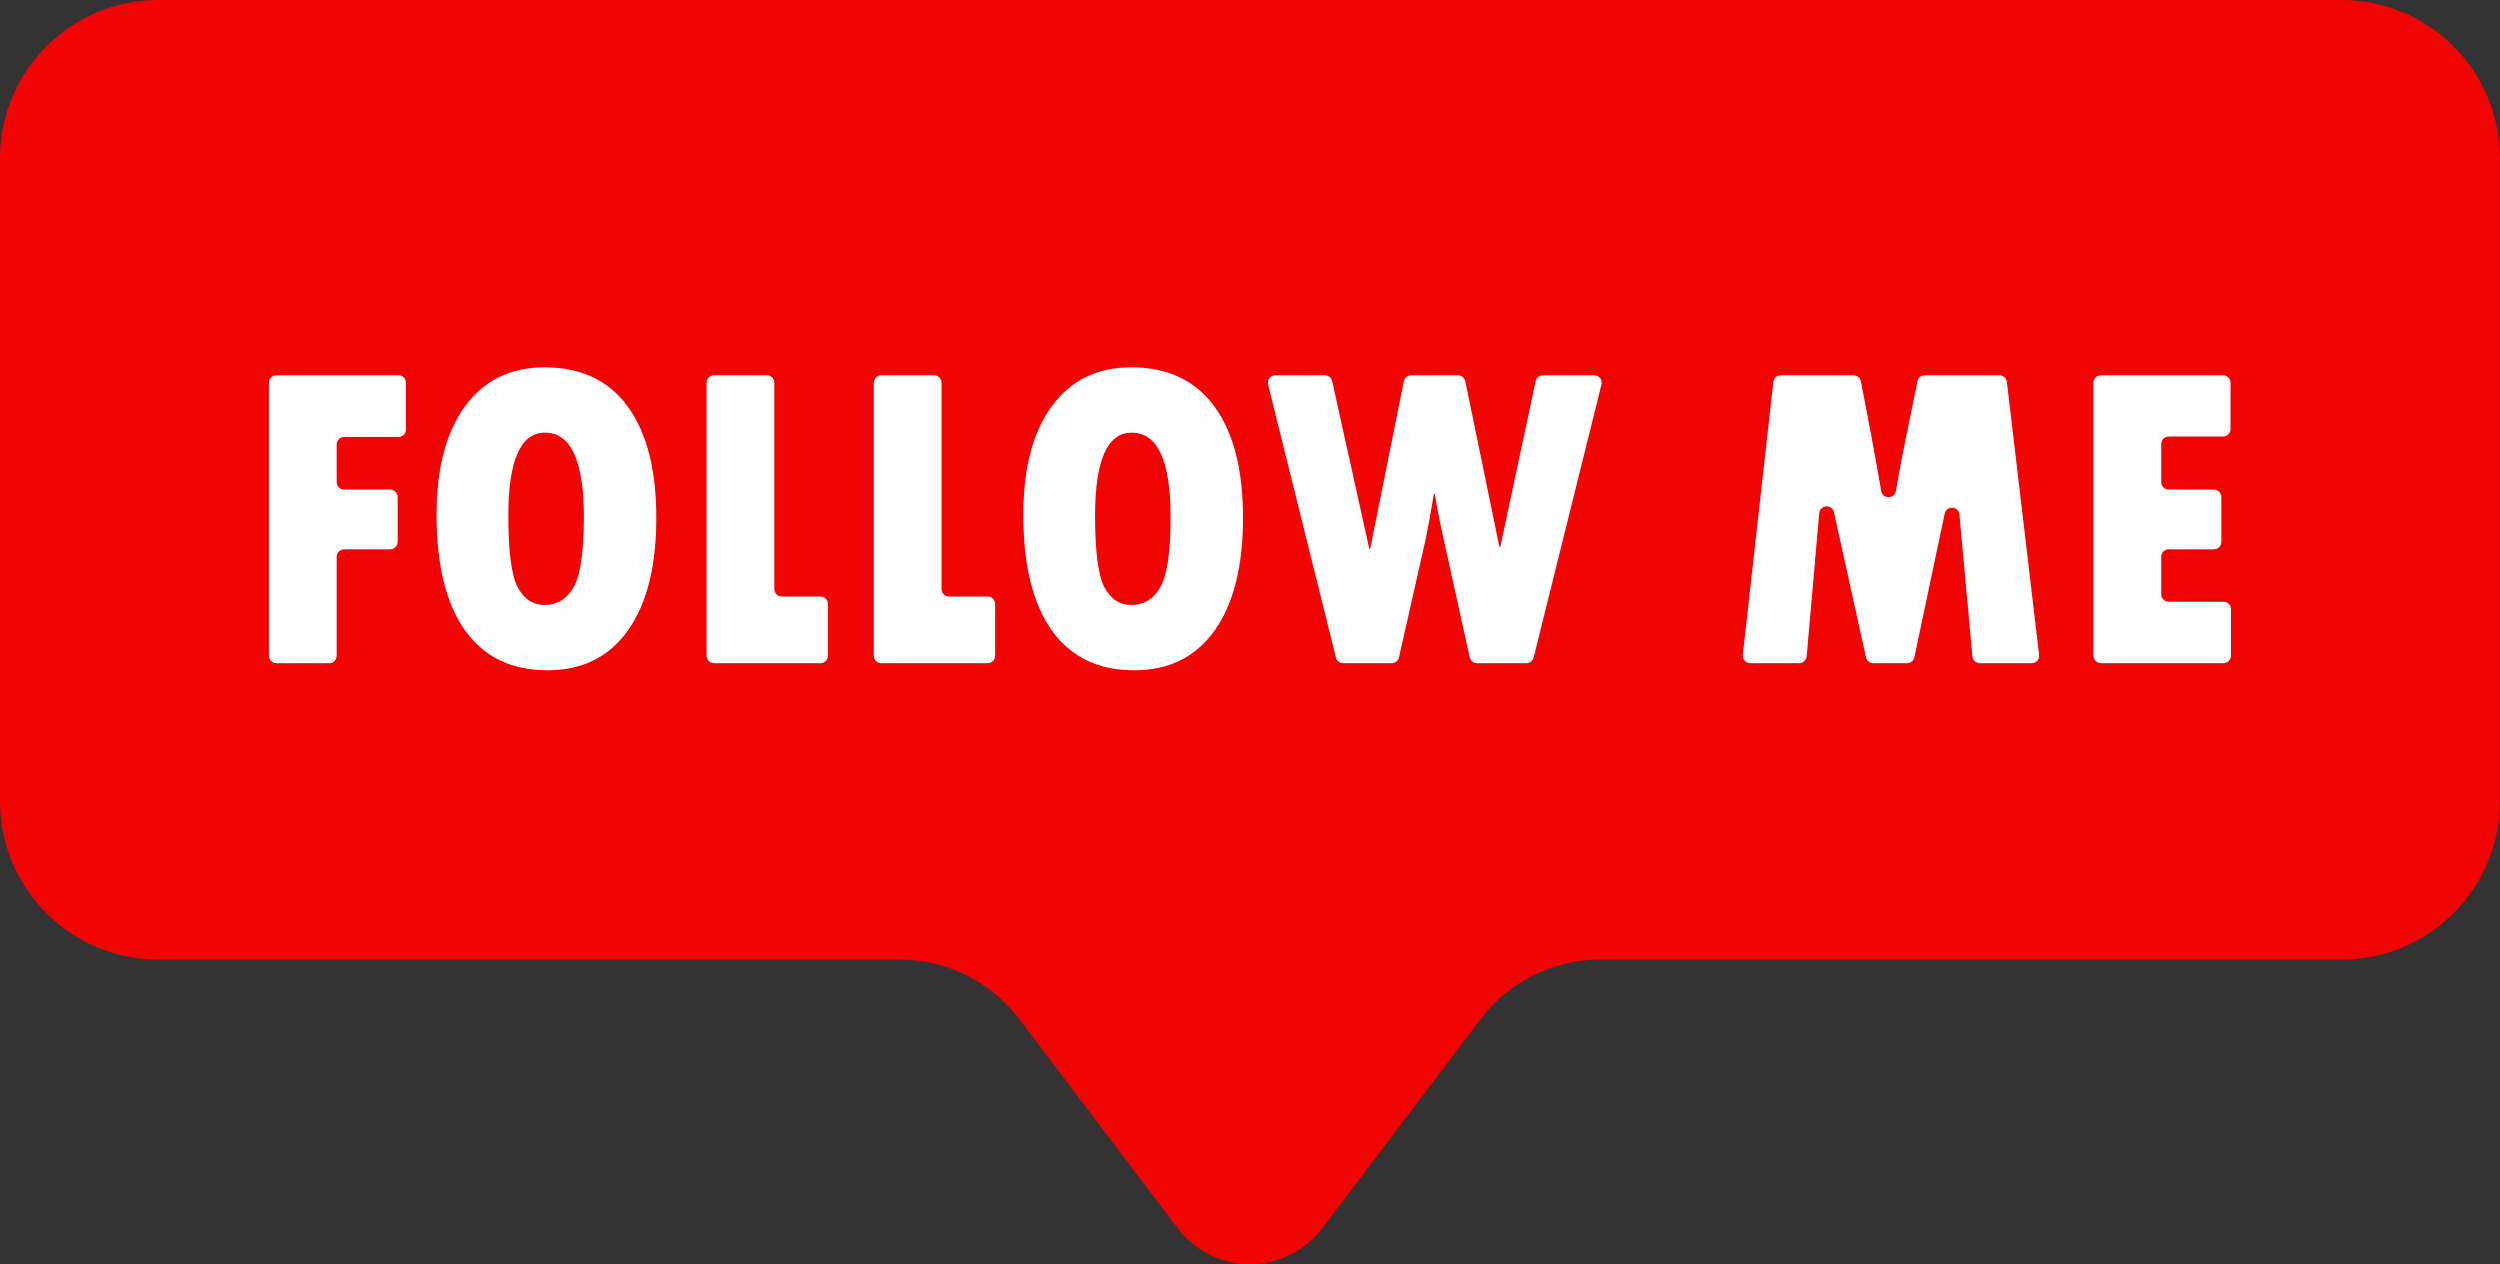
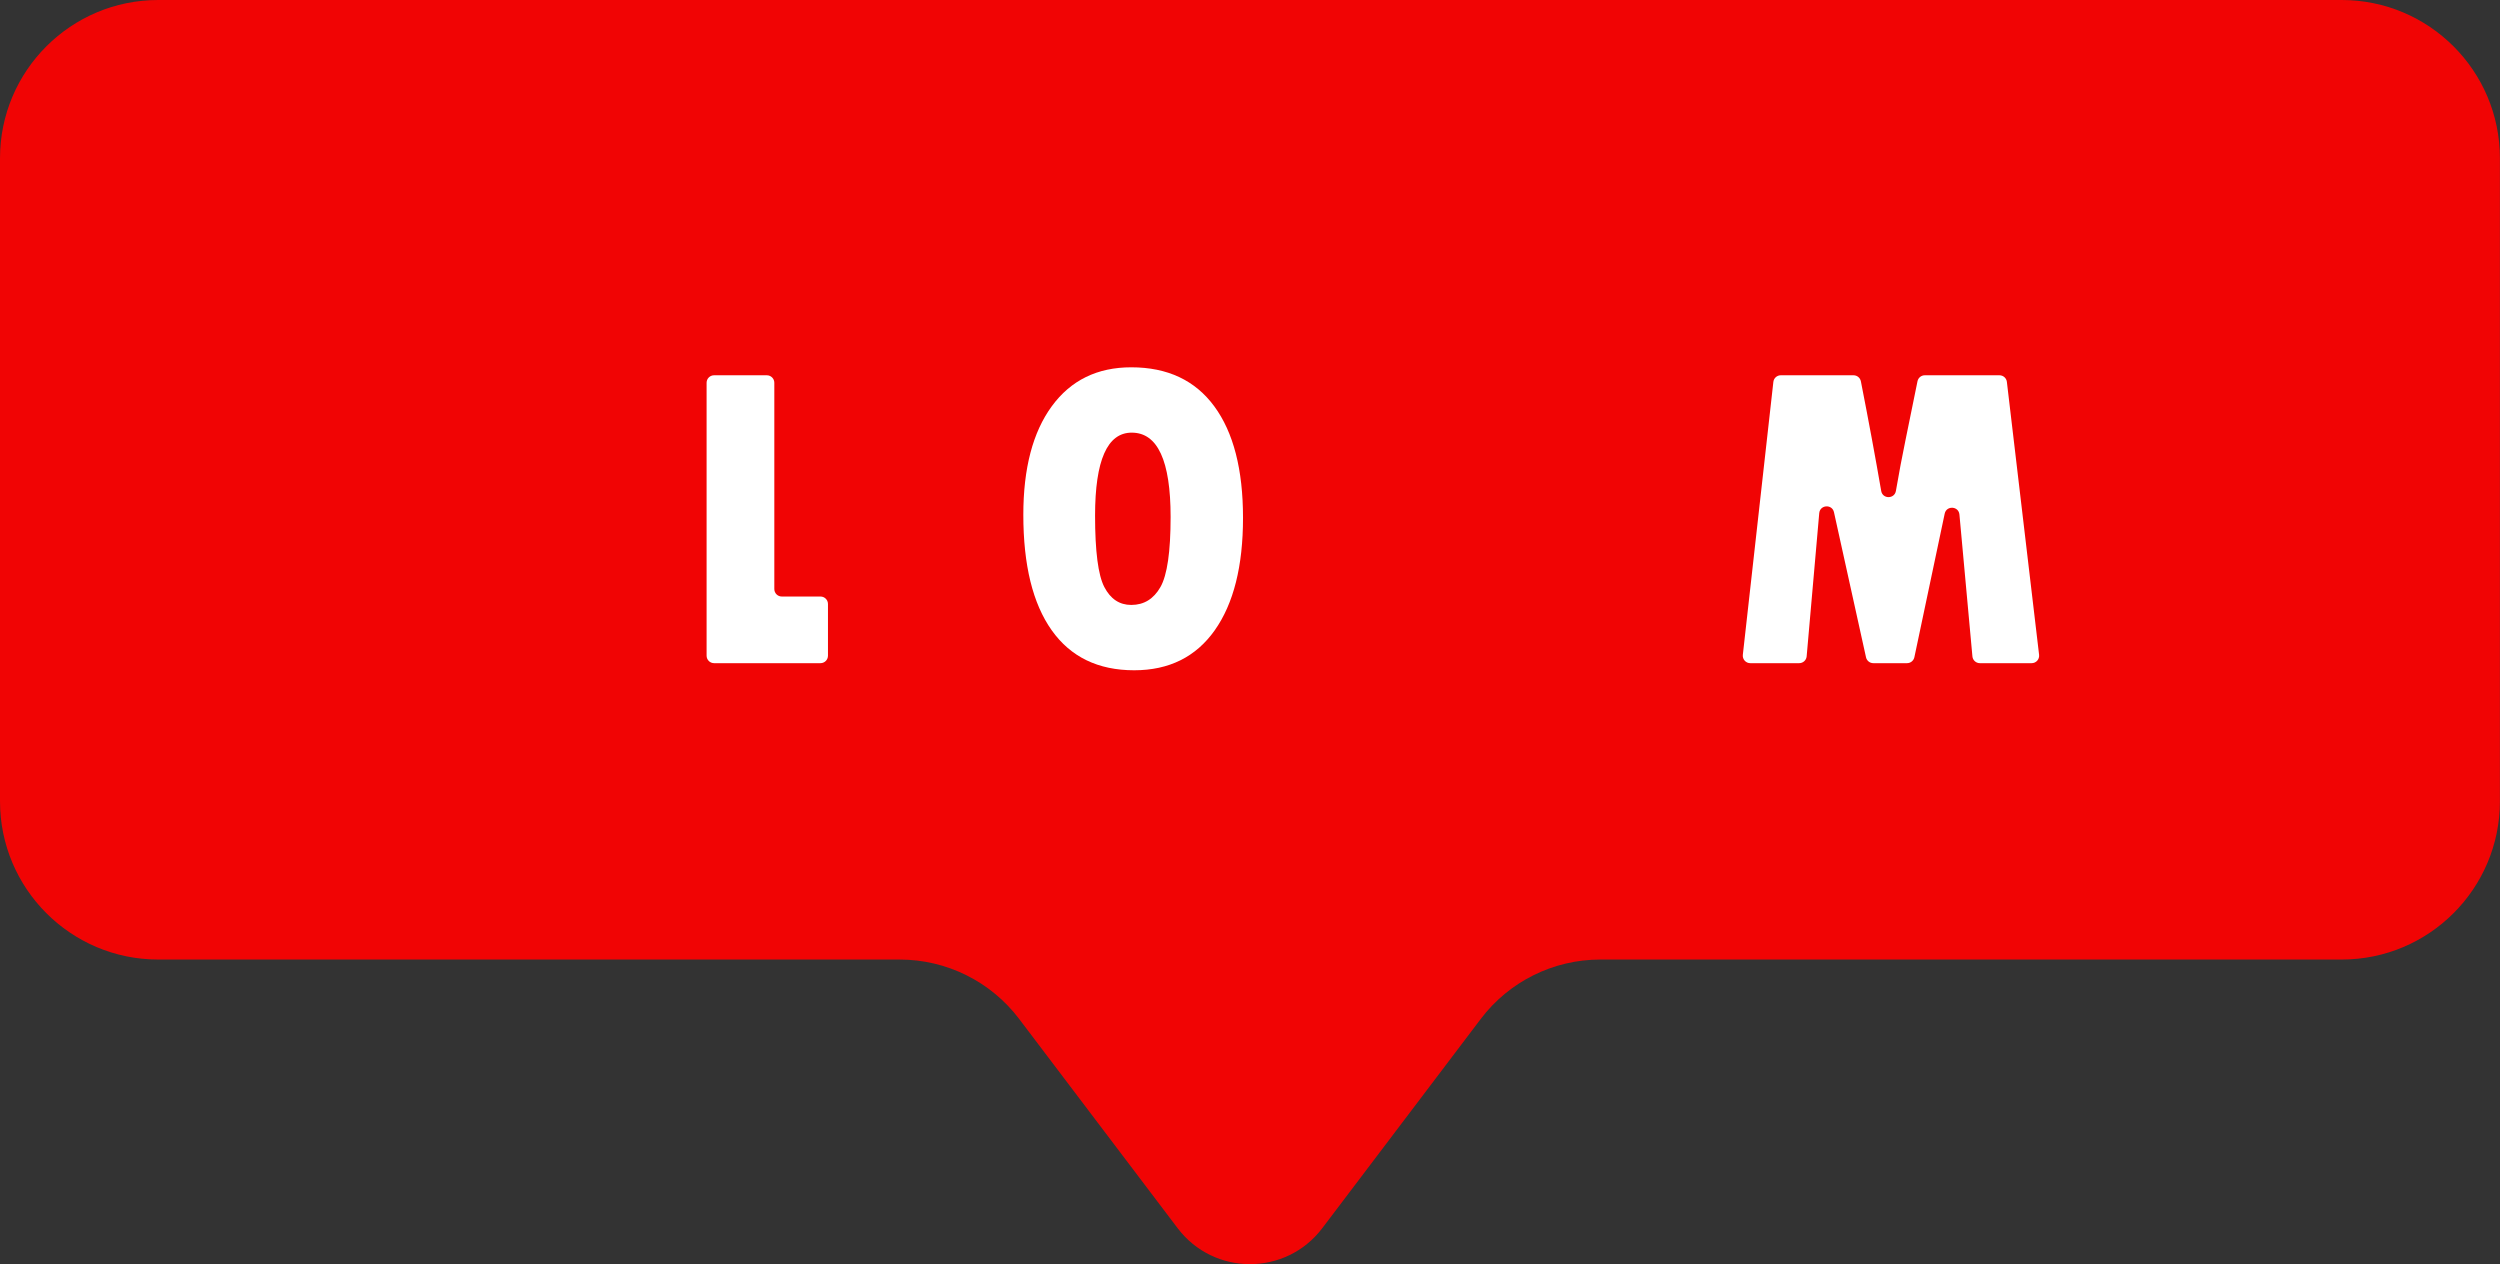
<svg xmlns="http://www.w3.org/2000/svg" height="245.9" preserveAspectRatio="xMidYMid meet" version="1.0" viewBox="0.0 0.0 486.2 245.9" width="486.2" zoomAndPan="magnify">
  <rect x="0.0" y="0.0" width="486.2" height="245.9" fill="#333333" stroke="none" />
  <defs>
    <clipPath id="a">
      <path d="M 0 0 L 486.18 0 L 486.18 245.852 L 0 245.852 Z M 0 0" />
    </clipPath>
  </defs>
  <g>
    <g clip-path="url(#a)" id="change1_1">
      <path d="M 455.398 0 L 30.781 0 C 13.781 0 0 13.781 0 30.785 L 0 155.828 C 0 172.828 13.781 186.613 30.781 186.613 L 174.969 186.613 C 184.094 186.613 192.691 190.887 198.199 198.156 L 201.039 201.906 L 229.031 238.863 C 236.09 248.18 250.094 248.18 257.152 238.863 L 285.145 201.906 L 287.984 198.156 C 293.492 190.887 302.09 186.613 311.215 186.613 L 455.398 186.613 C 472.398 186.613 486.184 172.828 486.184 155.828 L 486.184 30.785 C 486.184 13.781 472.398 0 455.398 0" fill="#f10404" />
    </g>
    <g id="change2_1">
-       <path d="M 77.5 72.984 L 53.758 72.984 C 52.957 72.984 52.305 73.637 52.305 74.438 L 52.305 127.516 C 52.305 128.32 52.957 128.973 53.758 128.973 L 64.023 128.973 C 64.828 128.973 65.477 128.32 65.477 127.516 L 65.477 108.281 C 65.477 107.477 66.129 106.828 66.93 106.828 L 75.891 106.828 C 76.695 106.828 77.344 106.18 77.344 105.375 L 77.344 96.664 C 77.344 95.863 76.695 95.211 75.891 95.211 L 66.93 95.211 C 66.129 95.211 65.477 94.562 65.477 93.758 L 65.477 86.434 C 65.477 85.629 66.129 84.98 66.93 84.98 L 77.5 84.98 C 78.301 84.98 78.953 84.328 78.953 83.527 L 78.953 74.438 C 78.953 73.637 78.301 72.984 77.5 72.984" fill="#fff" />
-     </g>
+       </g>
    <g id="change2_2">
-       <path d="M 111.574 114.168 C 110.258 116.488 108.367 117.648 105.902 117.648 C 103.613 117.648 101.867 116.488 100.664 114.168 C 99.461 111.848 98.859 107.219 98.859 100.285 C 98.859 89.523 101.238 84.141 105.988 84.141 C 111.031 84.141 113.555 89.605 113.555 100.535 C 113.555 107.305 112.895 111.848 111.574 114.168 Z M 105.902 71.434 C 99.297 71.434 94.145 73.953 90.449 79.004 C 86.754 84.051 84.906 91.086 84.906 100.117 C 84.906 109.906 86.746 117.391 90.426 122.574 C 94.109 127.762 99.457 130.355 106.469 130.355 C 113.25 130.355 118.473 127.762 122.141 122.574 C 125.805 117.391 127.637 110.102 127.637 100.707 C 127.637 91.312 125.773 84.086 122.051 79.023 C 118.328 73.961 112.945 71.434 105.902 71.434" fill="#fff" />
-     </g>
+       </g>
    <g id="change2_3">
      <path d="M 159.57 116.012 L 152.043 116.012 C 151.238 116.012 150.59 115.359 150.59 114.559 L 150.59 74.438 C 150.59 73.637 149.938 72.984 149.137 72.984 L 138.871 72.984 C 138.066 72.984 137.418 73.637 137.418 74.438 L 137.418 127.516 C 137.418 128.32 138.066 128.973 138.871 128.973 L 159.57 128.973 C 160.371 128.973 161.023 128.32 161.023 127.516 L 161.023 117.465 C 161.023 116.66 160.371 116.012 159.57 116.012" fill="#fff" />
    </g>
    <g id="change2_4">
-       <path d="M 192.086 116.012 L 184.559 116.012 C 183.754 116.012 183.105 115.359 183.105 114.559 L 183.105 74.438 C 183.105 73.637 182.453 72.984 181.652 72.984 L 171.387 72.984 C 170.582 72.984 169.934 73.637 169.934 74.438 L 169.934 127.516 C 169.934 128.32 170.582 128.973 171.387 128.973 L 192.086 128.973 C 192.887 128.973 193.535 128.32 193.535 127.516 L 193.535 117.465 C 193.535 116.66 192.887 116.012 192.086 116.012" fill="#fff" />
-     </g>
+       </g>
    <g id="change2_5">
      <path d="M 225.684 114.168 C 224.363 116.488 222.473 117.648 220.008 117.648 C 217.719 117.648 215.973 116.488 214.77 114.168 C 213.566 111.848 212.969 107.219 212.969 100.285 C 212.969 89.523 215.344 84.141 220.098 84.141 C 225.141 84.141 227.66 89.605 227.66 100.535 C 227.66 107.305 227 111.848 225.684 114.168 Z M 220.008 71.434 C 213.402 71.434 208.25 73.953 204.555 79.004 C 200.859 84.051 199.016 91.086 199.016 100.117 C 199.016 109.906 200.855 117.391 204.535 122.574 C 208.215 127.762 213.562 130.355 220.574 130.355 C 227.355 130.355 232.578 127.762 236.246 122.574 C 239.91 117.391 241.742 110.102 241.742 100.707 C 241.742 91.312 239.883 84.086 236.156 79.023 C 232.434 73.961 227.051 71.434 220.008 71.434" fill="#fff" />
    </g>
    <g id="change2_6">
-       <path d="M 310.047 72.984 L 300.082 72.984 C 299.395 72.984 298.805 73.465 298.66 74.133 L 291.777 106.367 L 291.602 106.367 L 284.973 74.145 C 284.836 73.469 284.238 72.984 283.551 72.984 L 274.449 72.984 C 273.758 72.984 273.16 73.473 273.023 74.152 L 266.477 106.742 L 266.305 106.742 L 259.078 74.121 C 258.934 73.457 258.344 72.984 257.66 72.984 L 248.035 72.984 C 247.09 72.984 246.398 73.871 246.625 74.789 L 259.812 127.867 C 259.977 128.516 260.555 128.973 261.223 128.973 L 270.664 128.973 C 271.344 128.973 271.93 128.5 272.078 127.836 L 277.301 104.688 C 277.621 103.238 278.141 100.34 278.867 96.008 L 279.039 96.008 C 279.445 98.551 279.953 101.191 280.562 103.934 L 285.832 127.828 C 285.977 128.496 286.566 128.973 287.25 128.973 L 296.855 128.973 C 297.523 128.973 298.105 128.516 298.266 127.867 L 311.453 74.789 C 311.684 73.871 310.988 72.984 310.047 72.984" fill="#fff" />
-     </g>
+       </g>
    <g id="change2_7">
      <path d="M 390.297 74.266 C 390.211 73.535 389.594 72.984 388.855 72.984 L 374.336 72.984 C 373.648 72.984 373.051 73.469 372.914 74.148 L 370.586 85.566 C 369.922 88.781 369.297 92.078 368.719 95.461 C 368.449 97.078 366.133 97.094 365.855 95.477 C 364.754 89.098 363.441 81.992 361.906 74.168 C 361.773 73.484 361.172 72.984 360.48 72.984 L 346.324 72.984 C 345.586 72.984 344.965 73.539 344.883 74.277 L 338.945 127.355 C 338.852 128.219 339.523 128.973 340.391 128.973 L 349.91 128.973 C 350.664 128.973 351.293 128.395 351.359 127.645 L 353.805 99.805 C 353.949 98.148 356.312 97.996 356.672 99.617 L 362.902 127.832 C 363.047 128.496 363.637 128.973 364.32 128.973 L 370.887 128.973 C 371.574 128.973 372.164 128.488 372.309 127.816 L 378.203 99.898 C 378.547 98.27 380.918 98.406 381.07 100.066 L 383.594 127.648 C 383.66 128.398 384.289 128.973 385.039 128.973 L 395.121 128.973 C 395.988 128.973 396.664 128.211 396.562 127.348 L 390.297 74.266" fill="#fff" />
    </g>
    <g id="change2_8">
-       <path d="M 432.426 117.02 L 421.766 117.02 C 420.965 117.02 420.316 116.367 420.316 115.566 L 420.316 108.281 C 420.316 107.477 420.965 106.828 421.766 106.828 L 430.555 106.828 C 431.359 106.828 432.008 106.18 432.008 105.375 L 432.008 96.664 C 432.008 95.863 431.359 95.211 430.555 95.211 L 421.766 95.211 C 420.965 95.211 420.316 94.562 420.316 93.758 L 420.316 86.348 C 420.316 85.547 420.965 84.895 421.766 84.895 L 432.336 84.895 C 433.141 84.895 433.789 84.246 433.789 83.441 L 433.789 74.438 C 433.789 73.637 433.141 72.984 432.336 72.984 L 408.598 72.984 C 407.793 72.984 407.145 73.637 407.145 74.438 L 407.145 127.516 C 407.145 128.32 407.793 128.973 408.598 128.973 L 432.426 128.973 C 433.227 128.973 433.879 128.32 433.879 127.516 L 433.879 118.473 C 433.879 117.668 433.227 117.02 432.426 117.02" fill="#fff" />
-     </g>
+       </g>
  </g>
</svg>